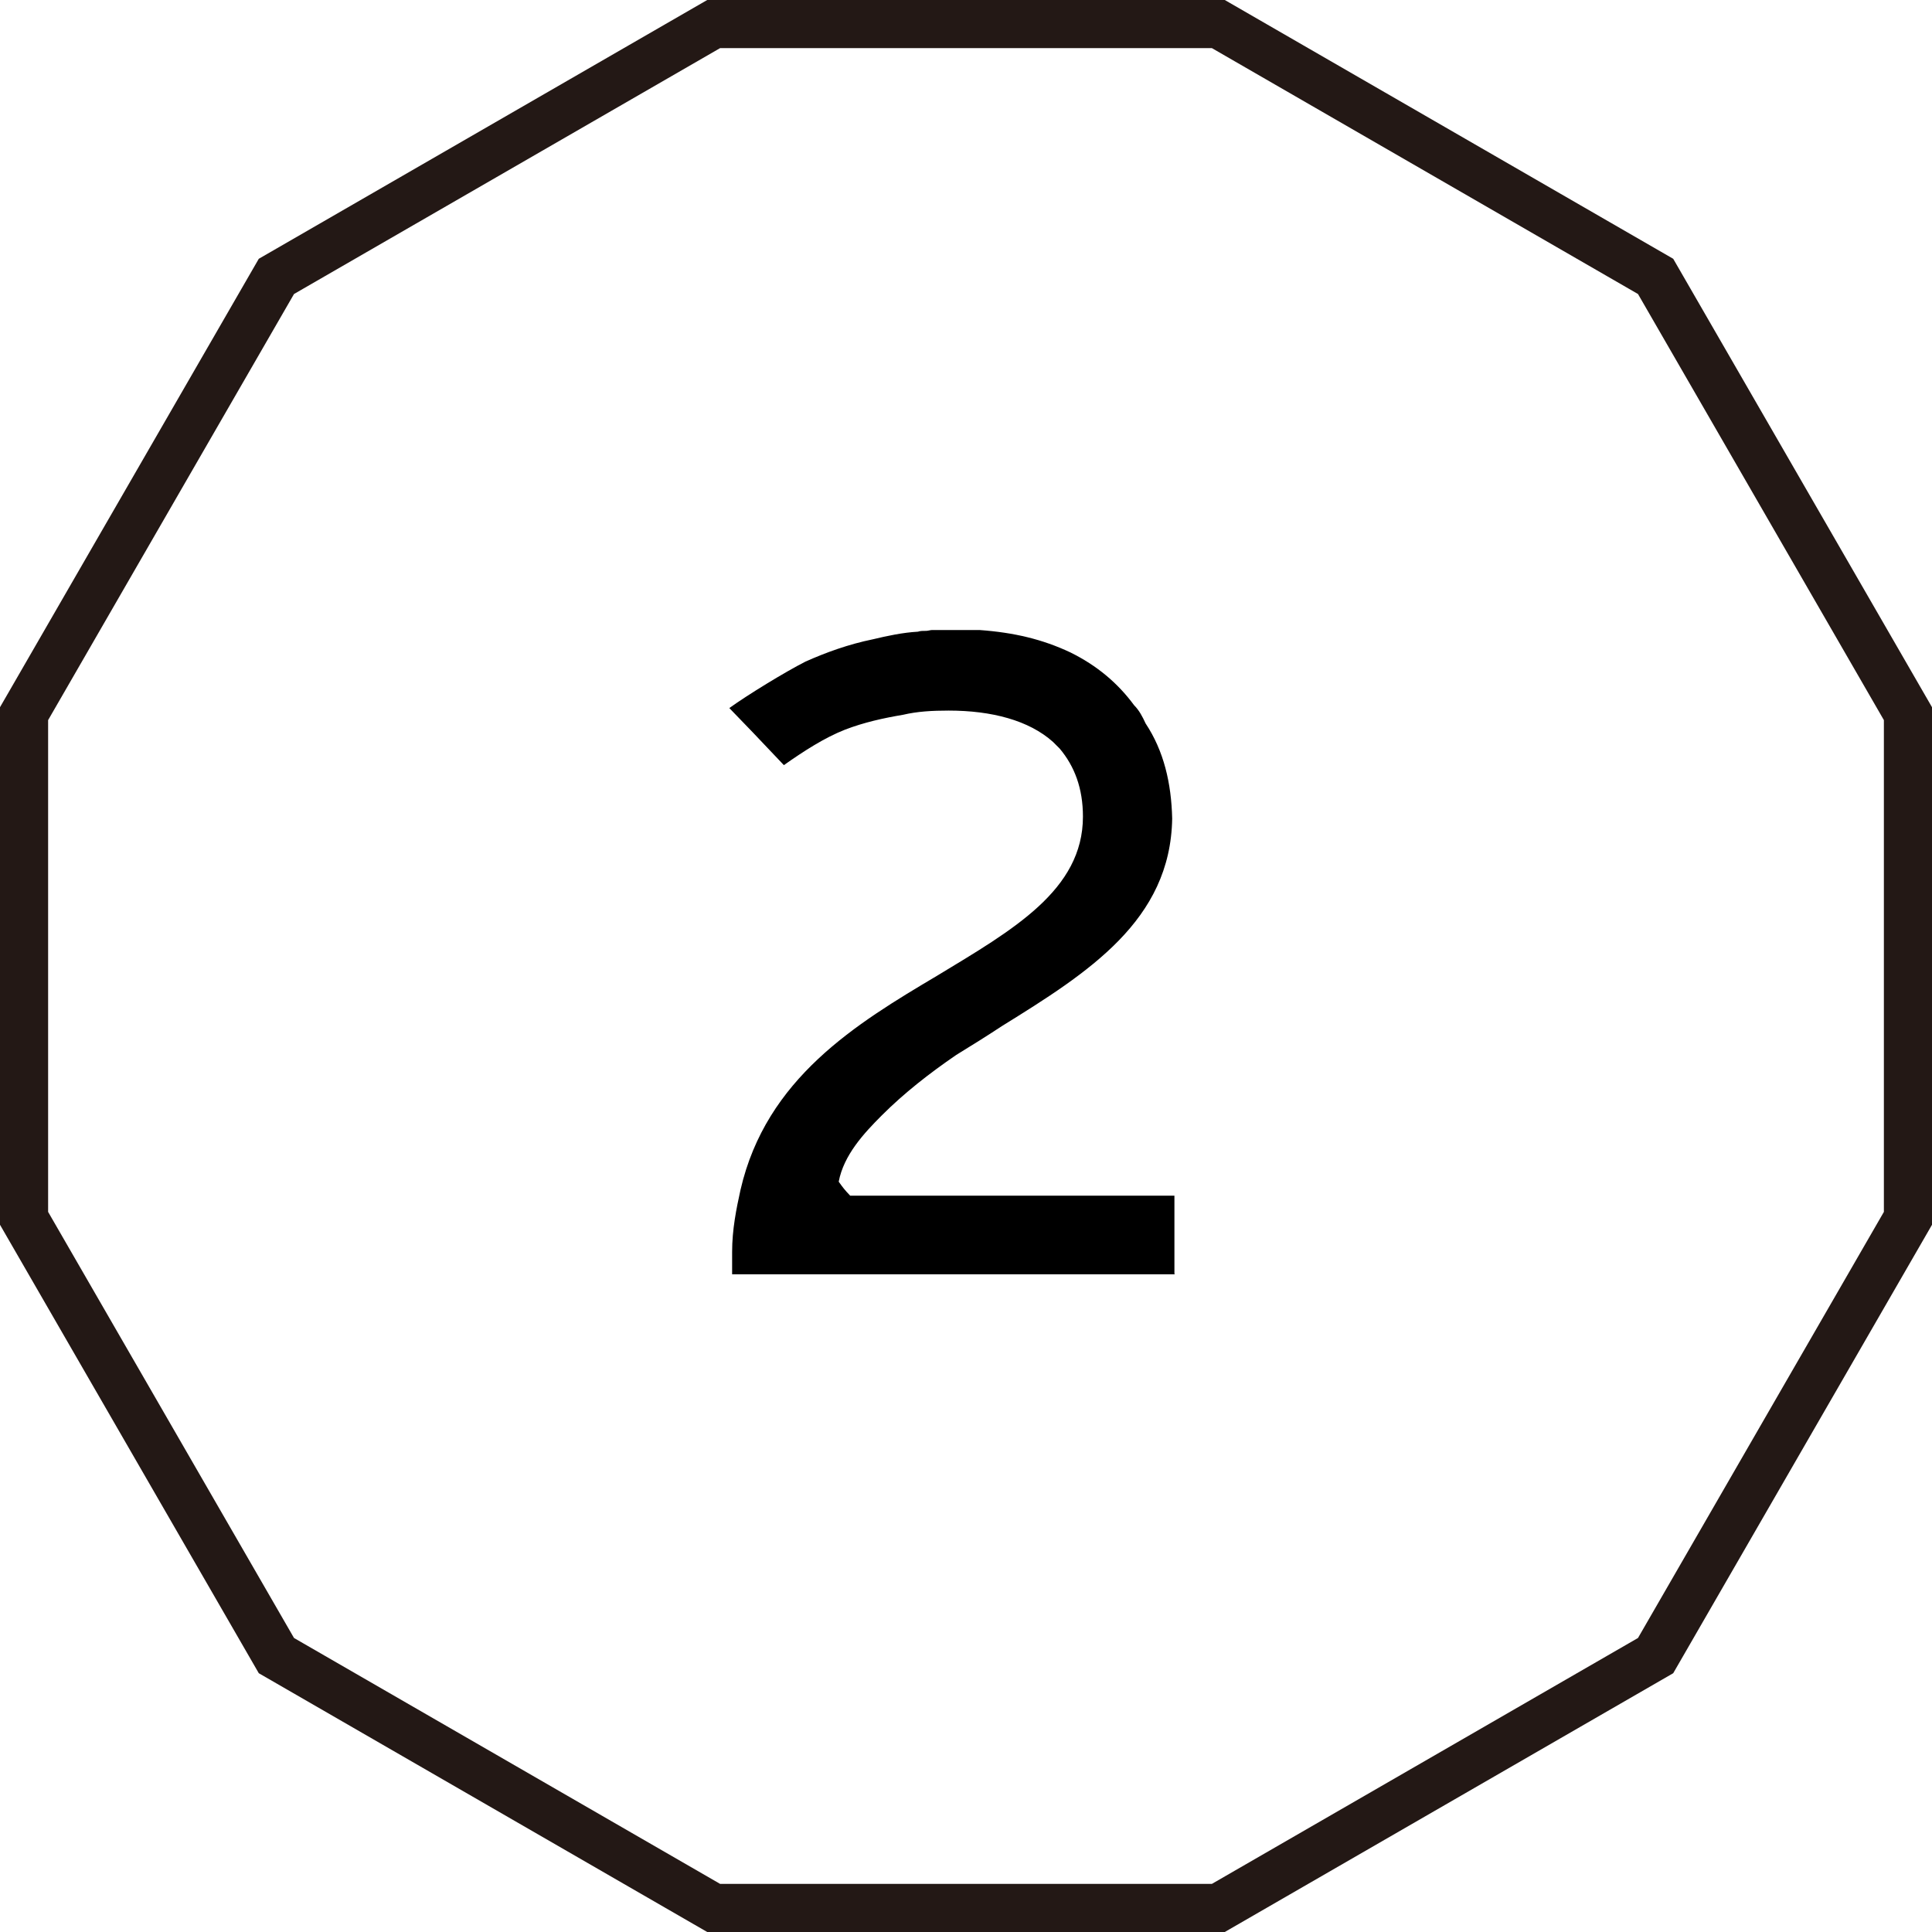
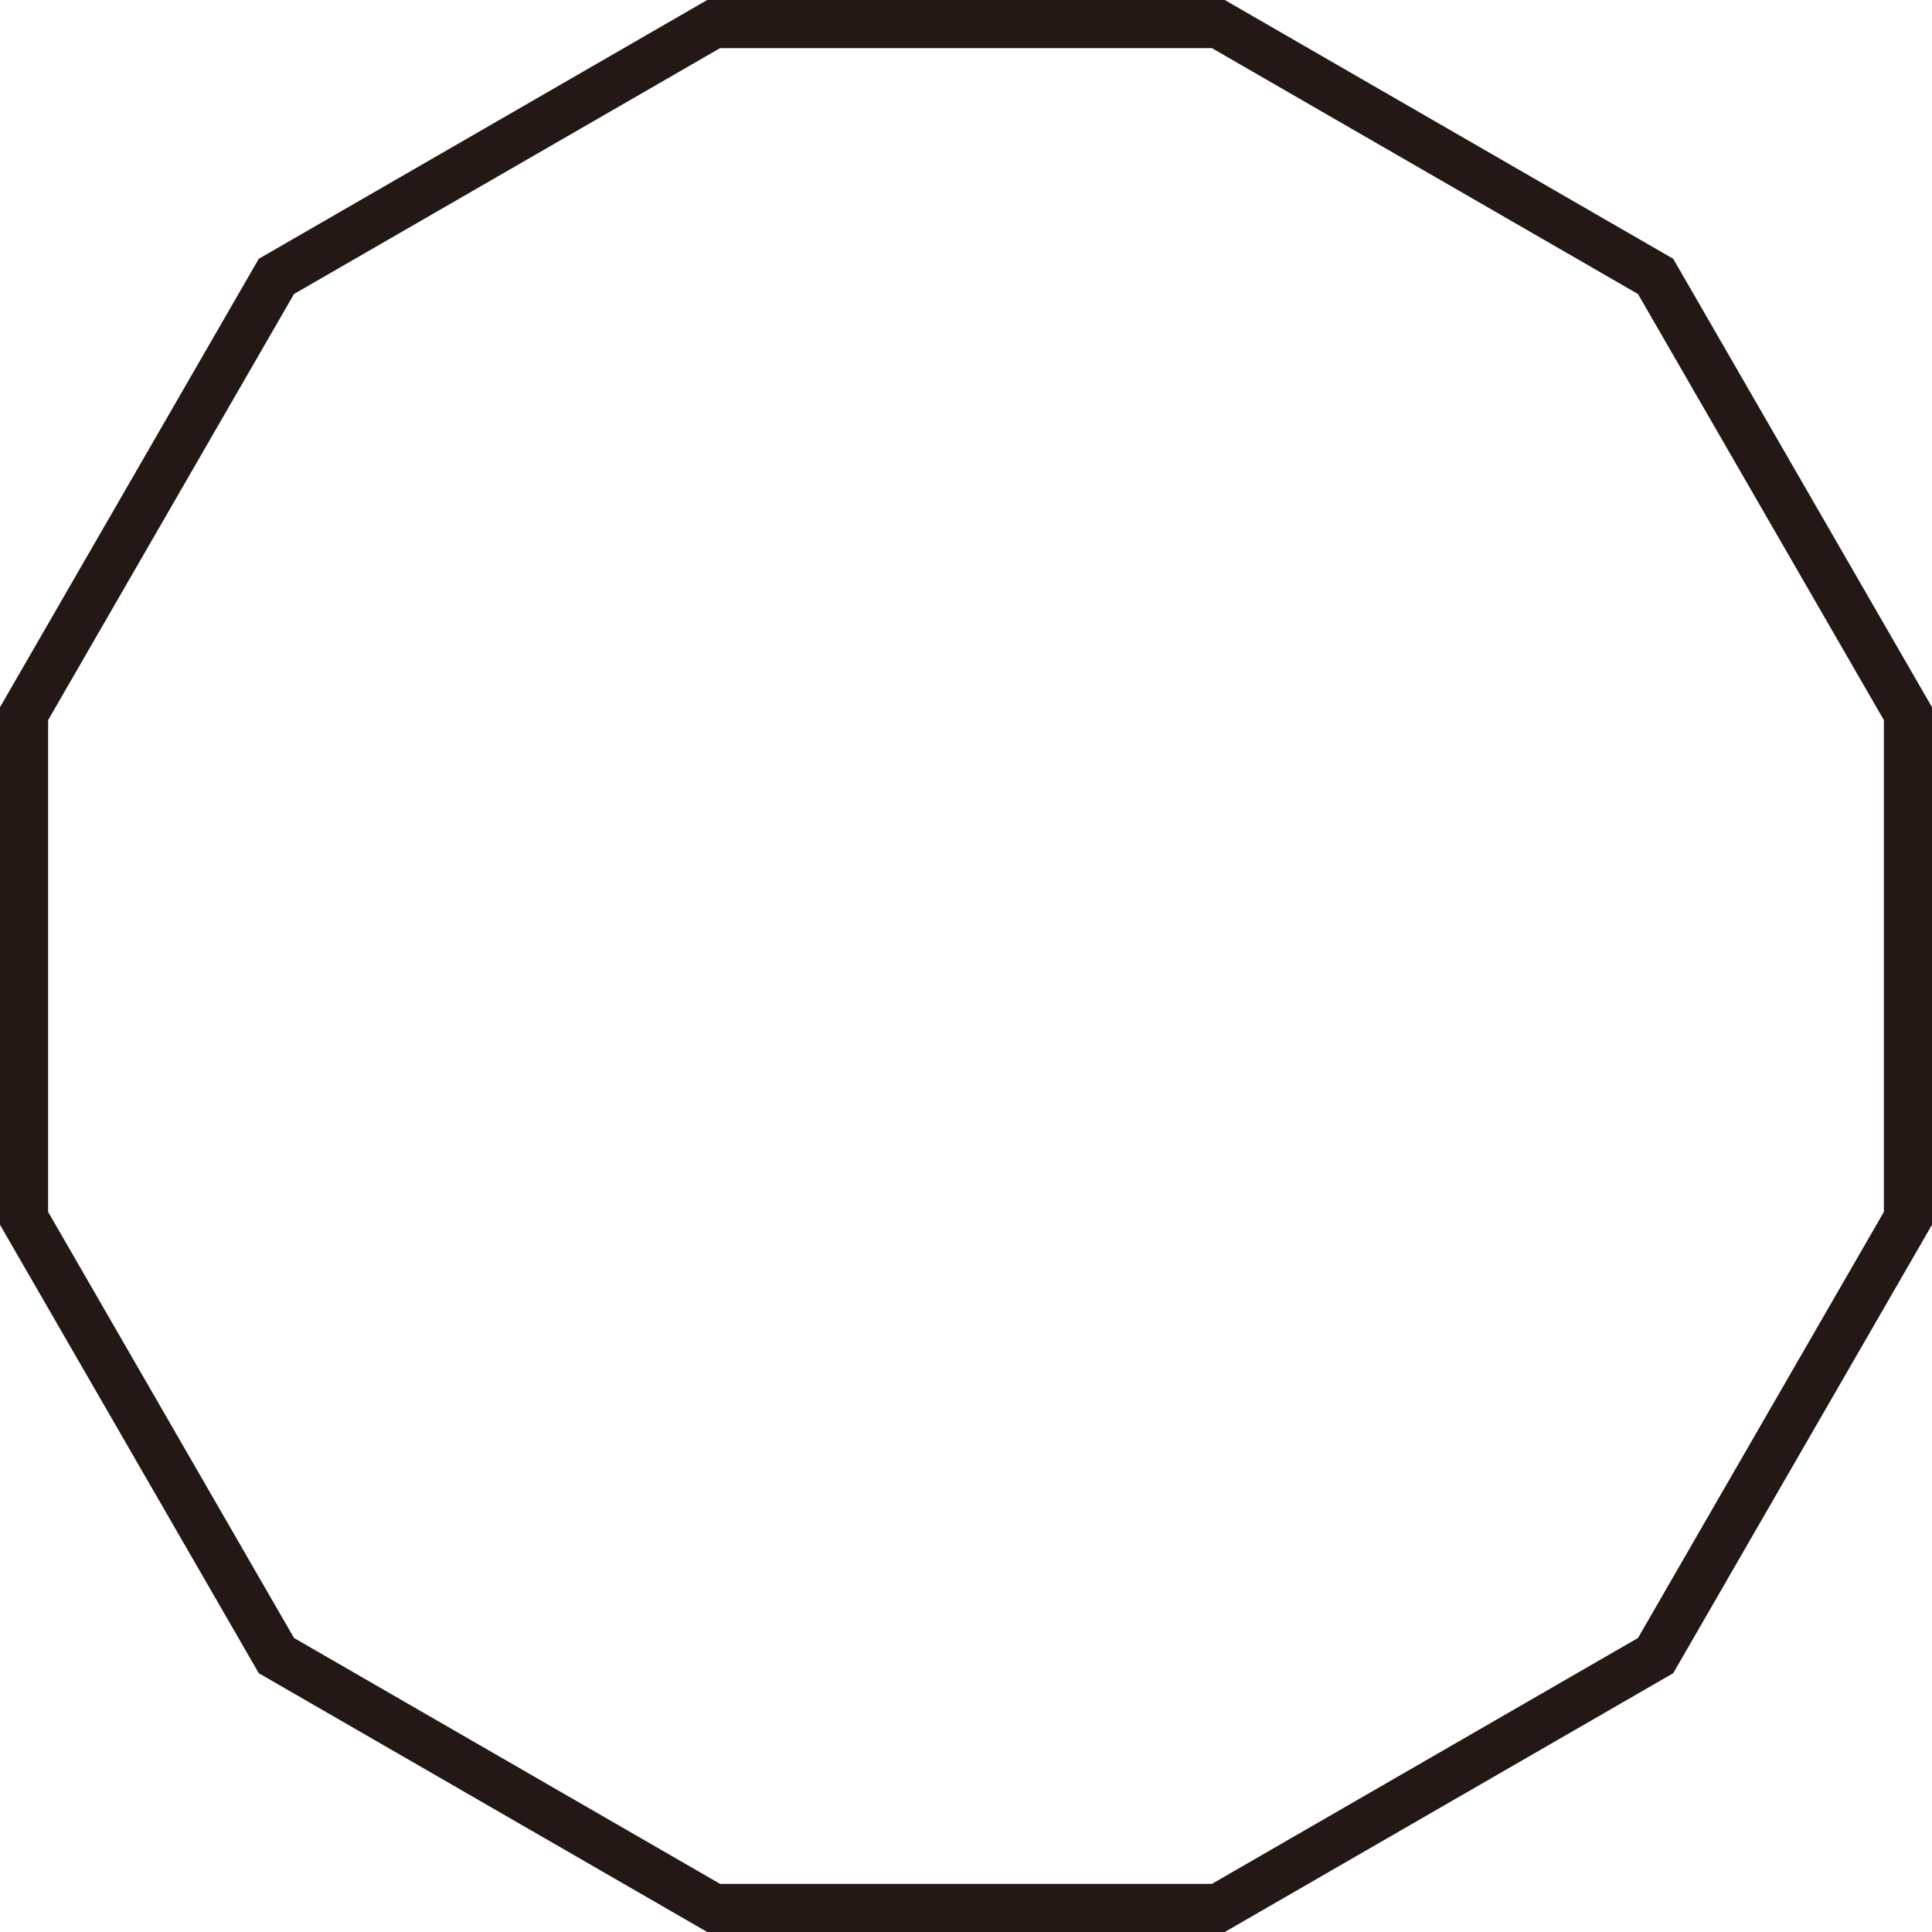
<svg xmlns="http://www.w3.org/2000/svg" viewBox="0 0 69.06 69.06">
-   <path d="m41.99 45.55h-15.82v-.8c0-.8.15-1.54.3-2.22.92-3.99 4.14-5.94 7.04-7.66 2.69-1.63 5.2-3.05 5.2-5.68 0-1.01-.3-1.8-.83-2.43-.09-.09-.18-.18-.24-.24-.86-.77-2.19-1.12-3.73-1.12-.59 0-1.12.03-1.63.15-.71.12-1.39.27-2.07.53-.74.29-1.48.77-2.19 1.27l-1.12-1.18-.83-.86c.65-.47 2.01-1.3 2.72-1.66.74-.33 1.54-.62 2.42-.8.5-.12 1.06-.24 1.6-.27.09-.03.18-.03.3-.03.06 0 .15-.03.21-.03h1.69c1.24.09 2.25.33 3.25.8.95.47 1.69 1.09 2.28 1.89.18.18.3.41.41.65.65.98.92 2.13.95 3.4-.06 3.64-2.99 5.5-6.09 7.42-.53.35-1.06.68-1.63 1.03-.95.65-1.86 1.36-2.66 2.16-.65.65-1.36 1.42-1.54 2.37.15.21.21.29.41.5h11.59v2.78z" />
  <path d="m43.55.86h-18.04l-15.63 9.02-9.02 15.63v18.04l9.02 15.63 15.63 9.02h18.04l15.63-9.02 9.02-15.63v-18.04l-9.02-15.63z" fill="none" stroke="#231815" stroke-miterlimit="10" stroke-width="1.72" />
</svg>